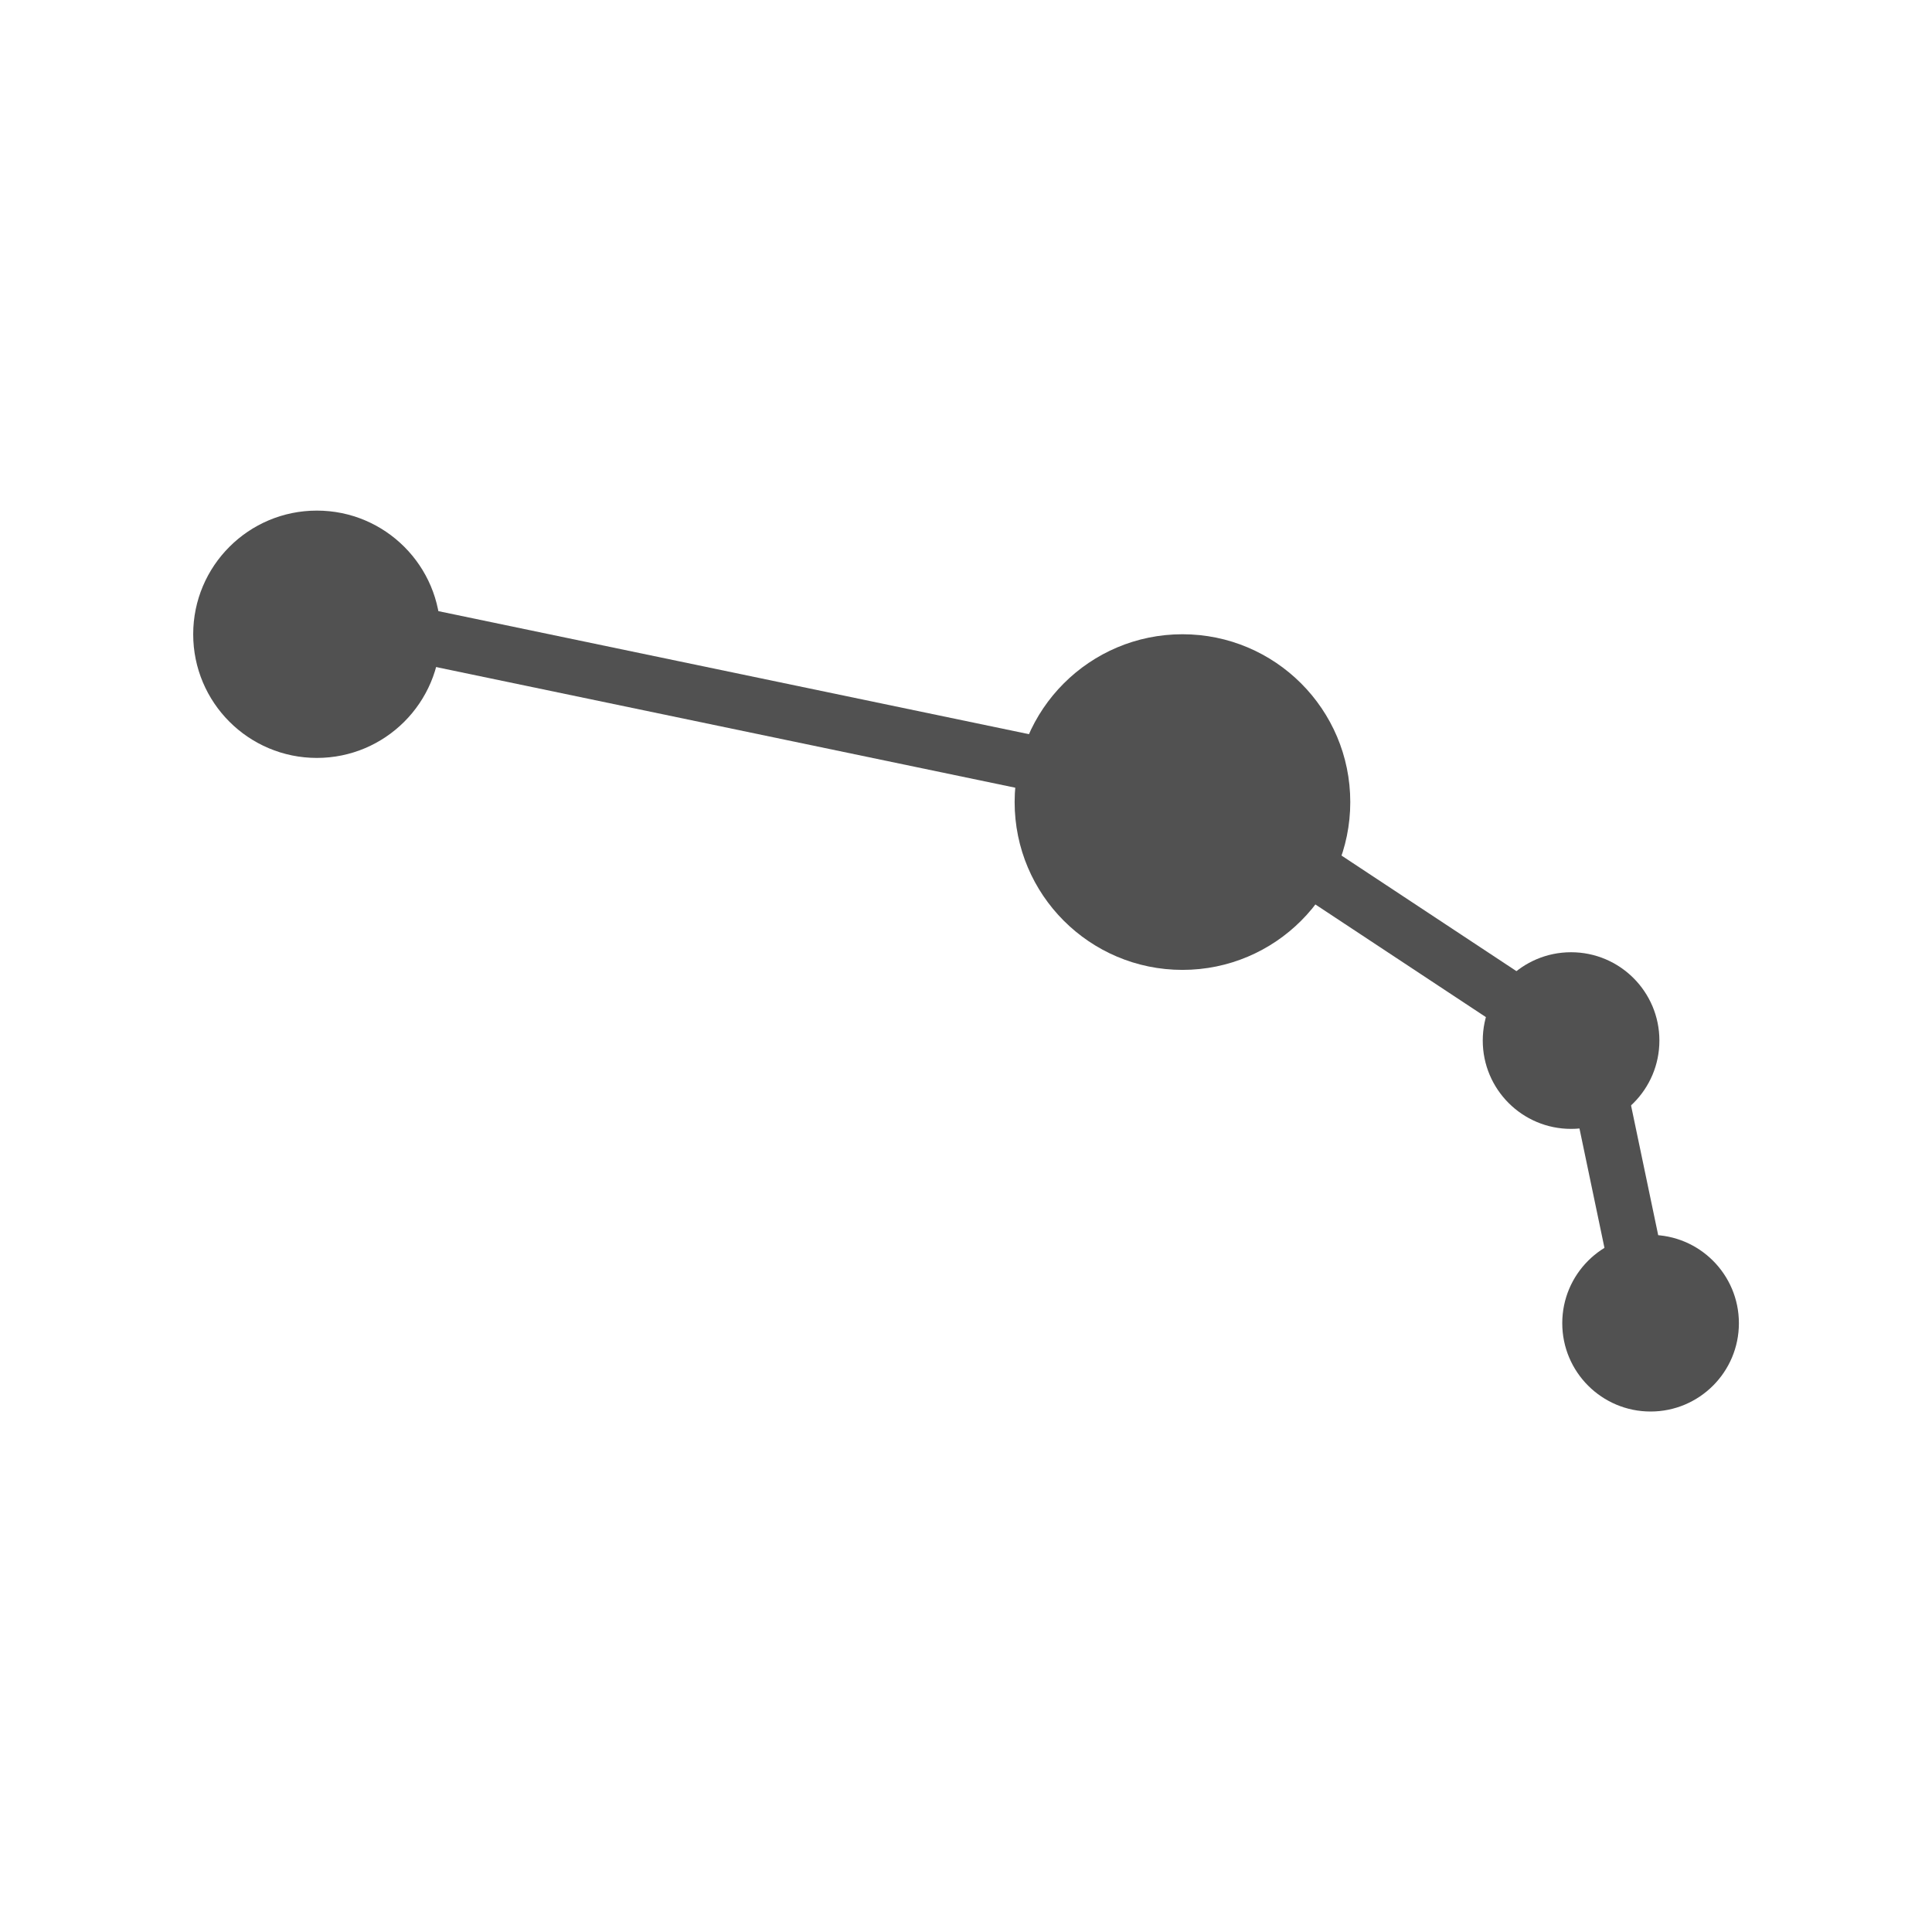
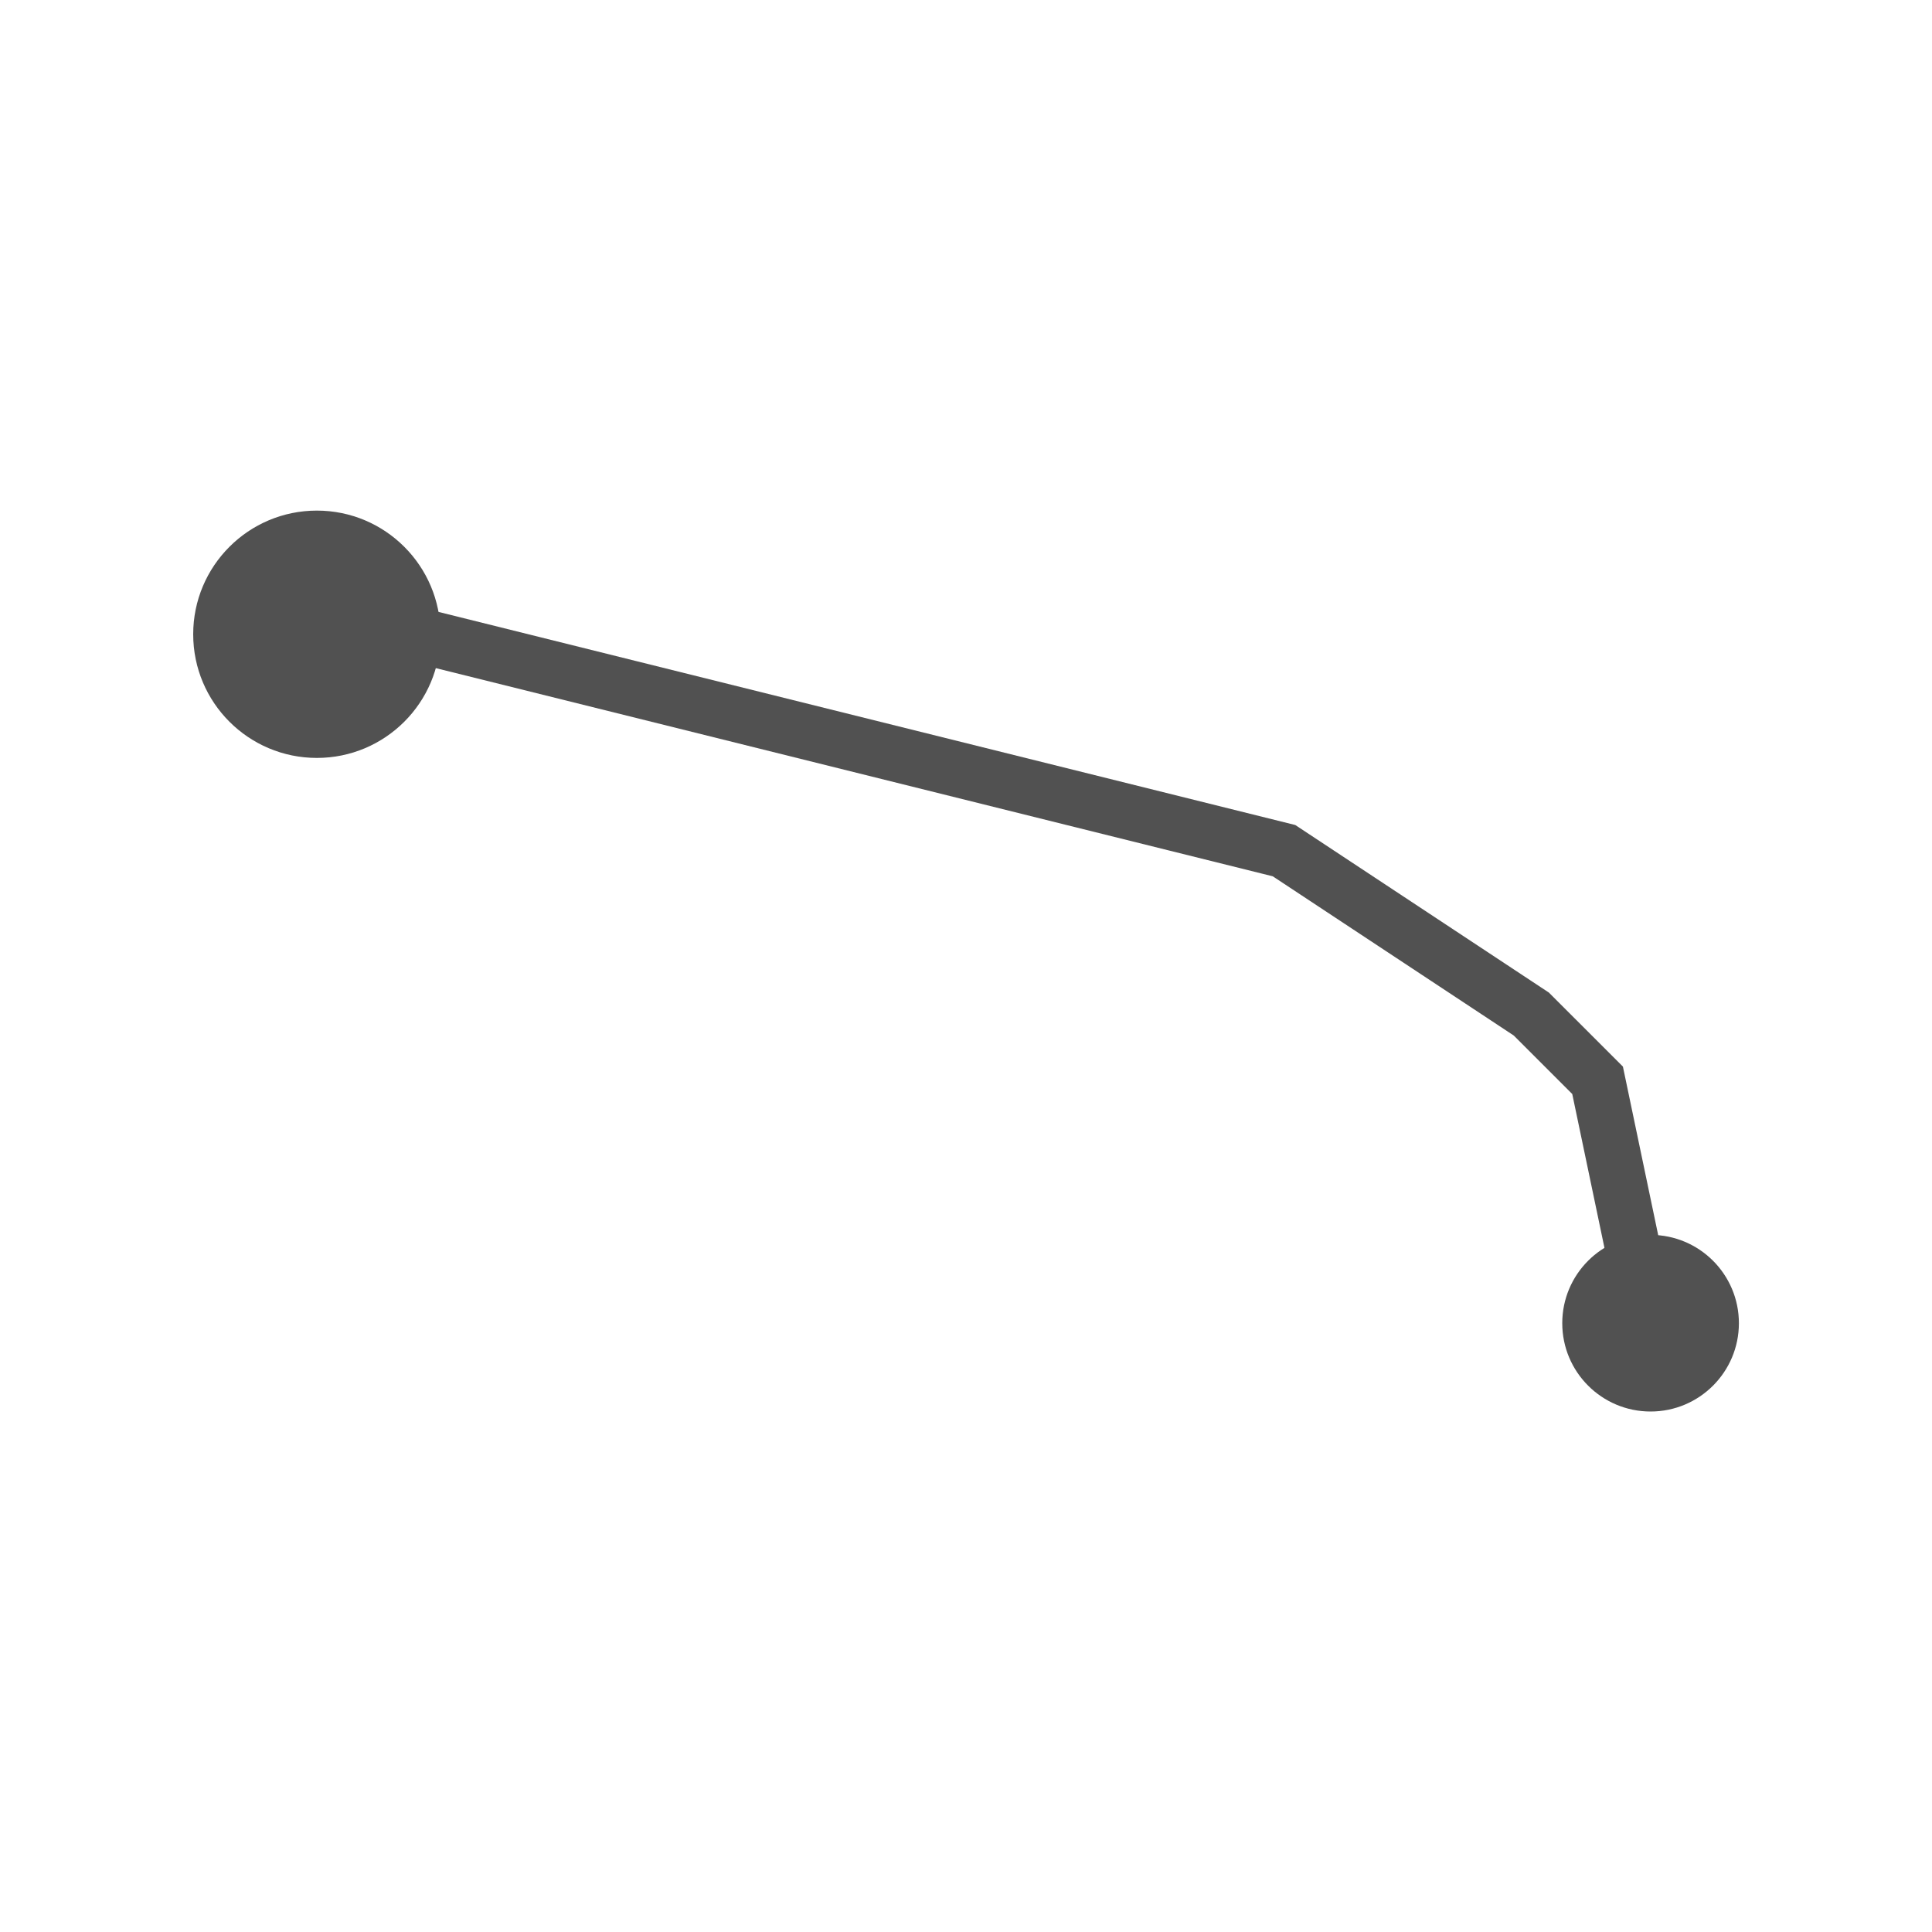
<svg xmlns="http://www.w3.org/2000/svg" width="140" height="140" viewBox="0 0 140 140" fill="none">
-   <circle cx="85.685" cy="58.121" r="12.161" fill="#515151" />
  <circle cx="22.961" cy="45.961" r="8.961" fill="#515151" />
-   <circle cx="113.846" cy="75.403" r="6.4" fill="#515151" />
  <circle cx="119.607" cy="95.884" r="6.4" fill="#515151" />
-   <path d="M30.001 45.961L76.084 55.561L93.045 61.642L110.966 73.482L115.767 78.283L118.647 92.043" stroke="#515151" stroke-width="4" />
+   <path d="M30.001 45.961L93.045 61.642L110.966 73.482L115.767 78.283L118.647 92.043" stroke="#515151" stroke-width="4" />
</svg>